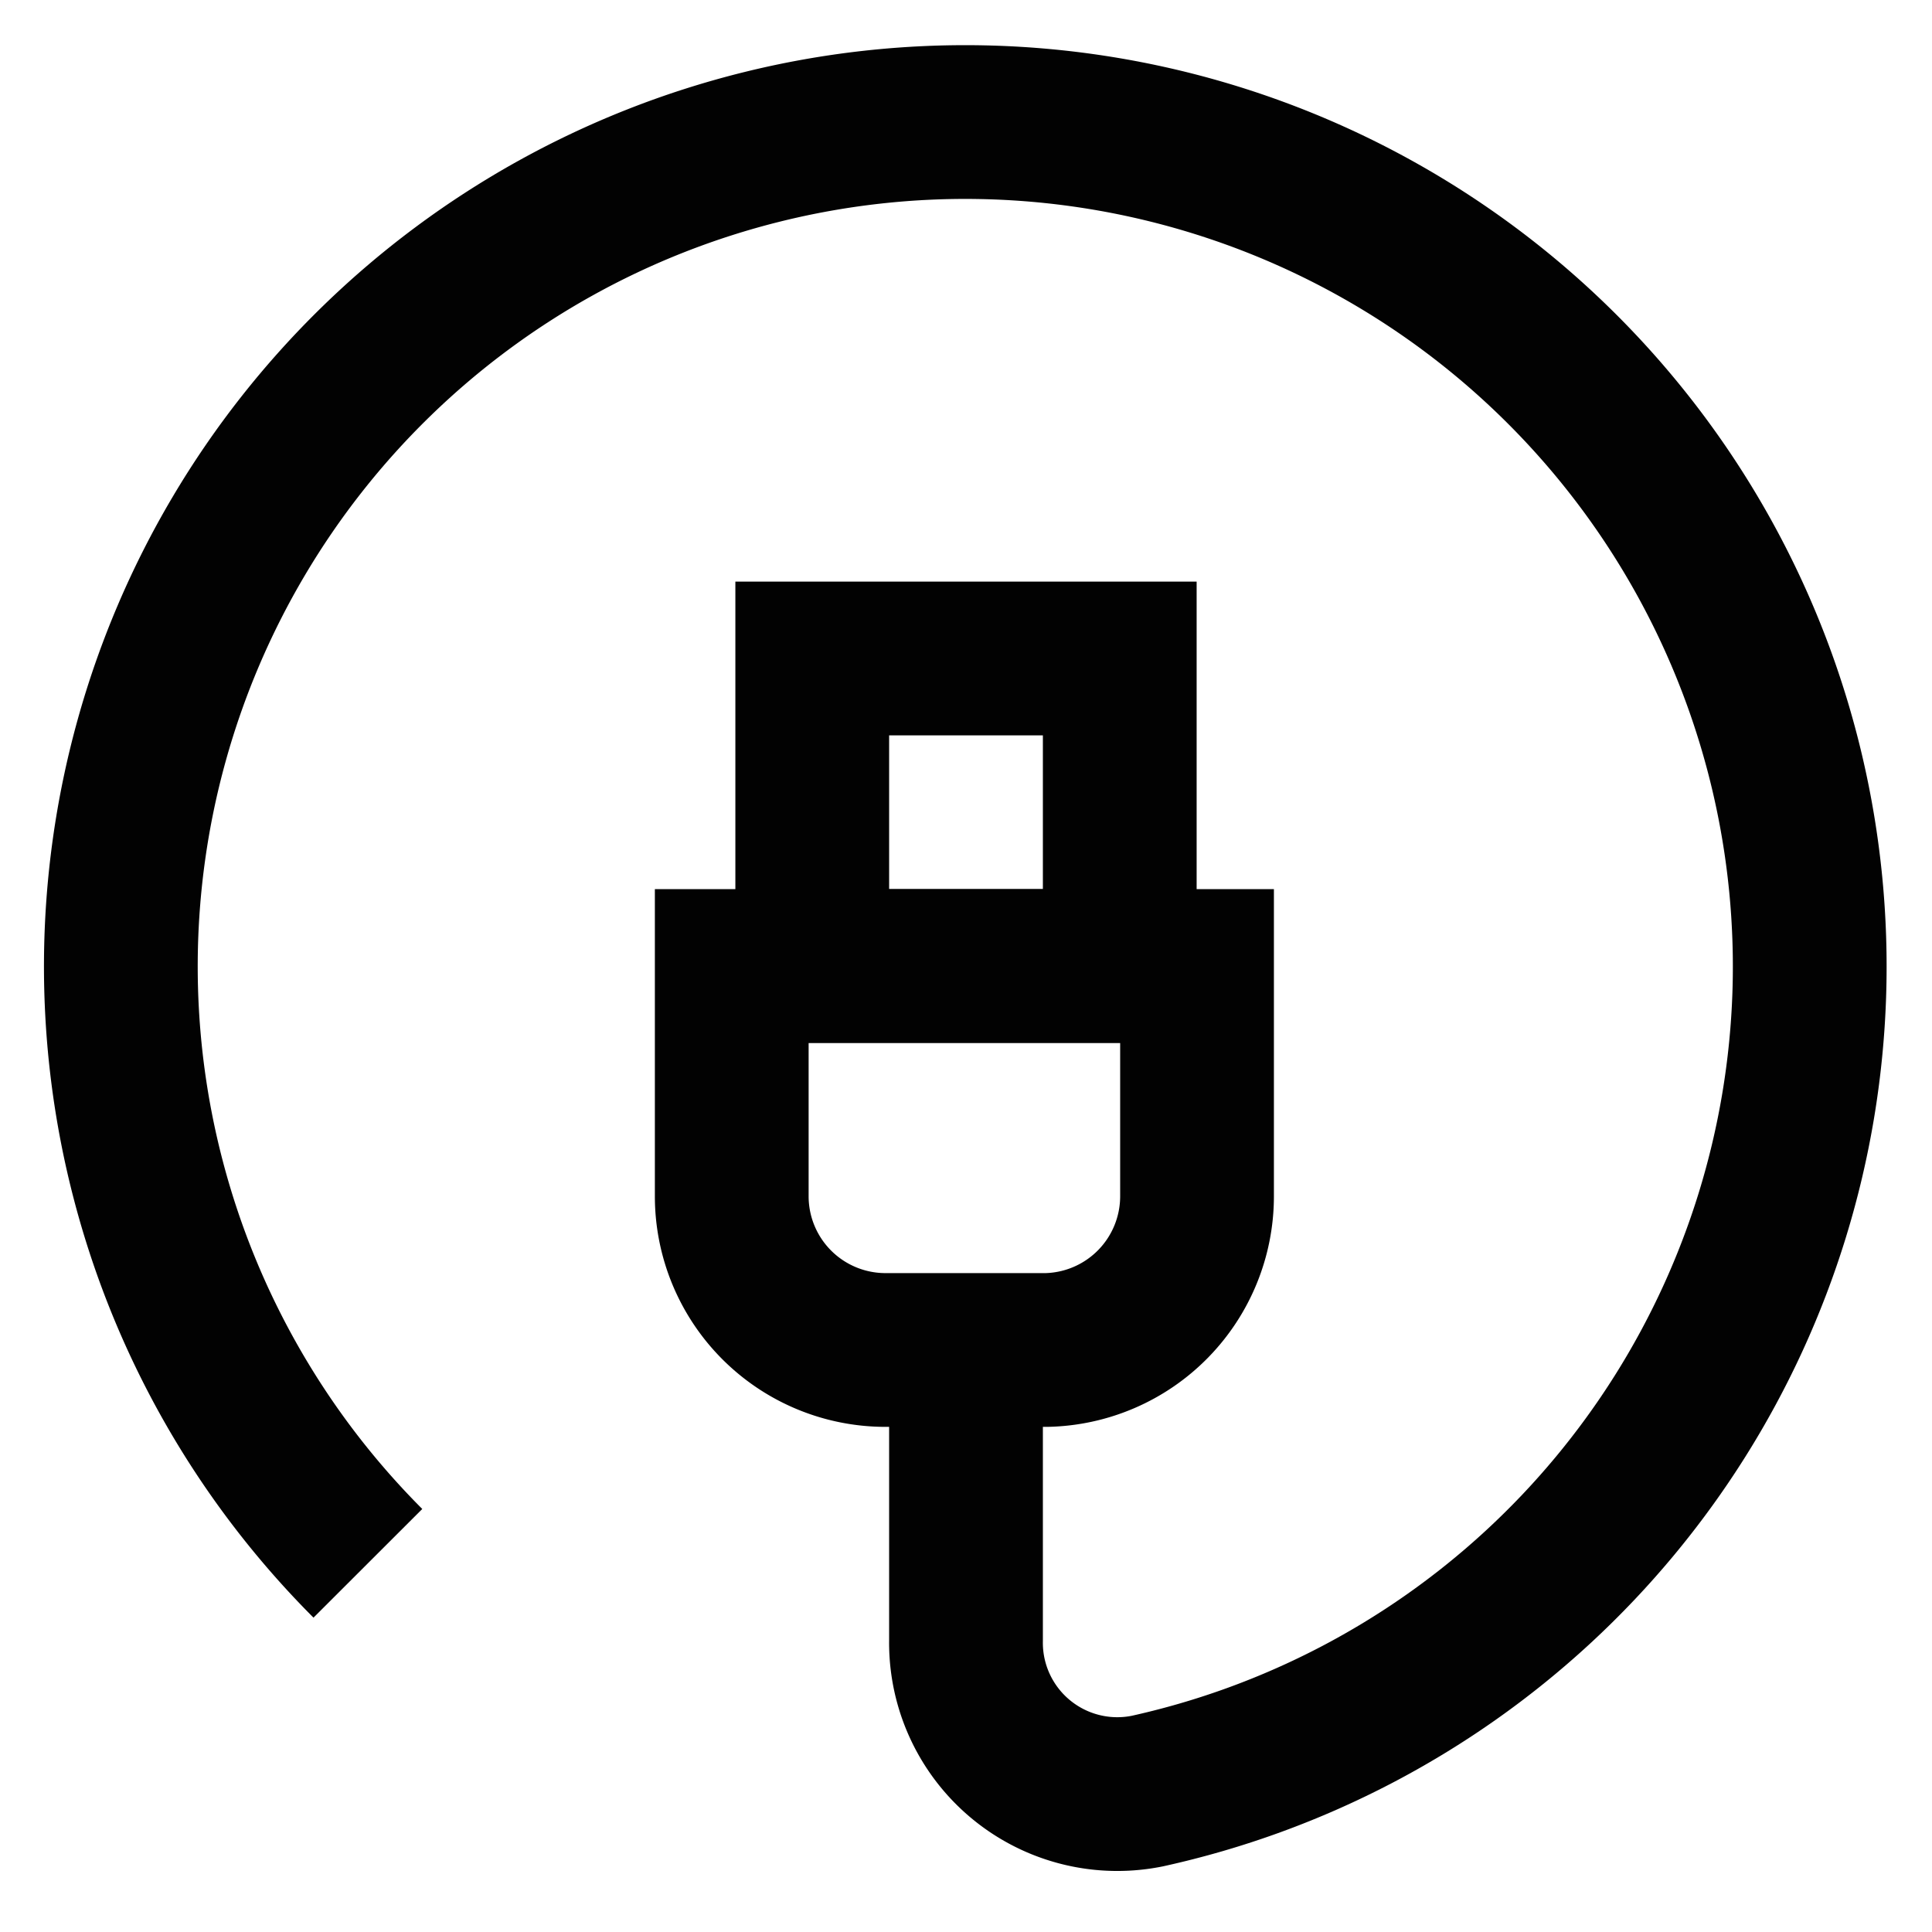
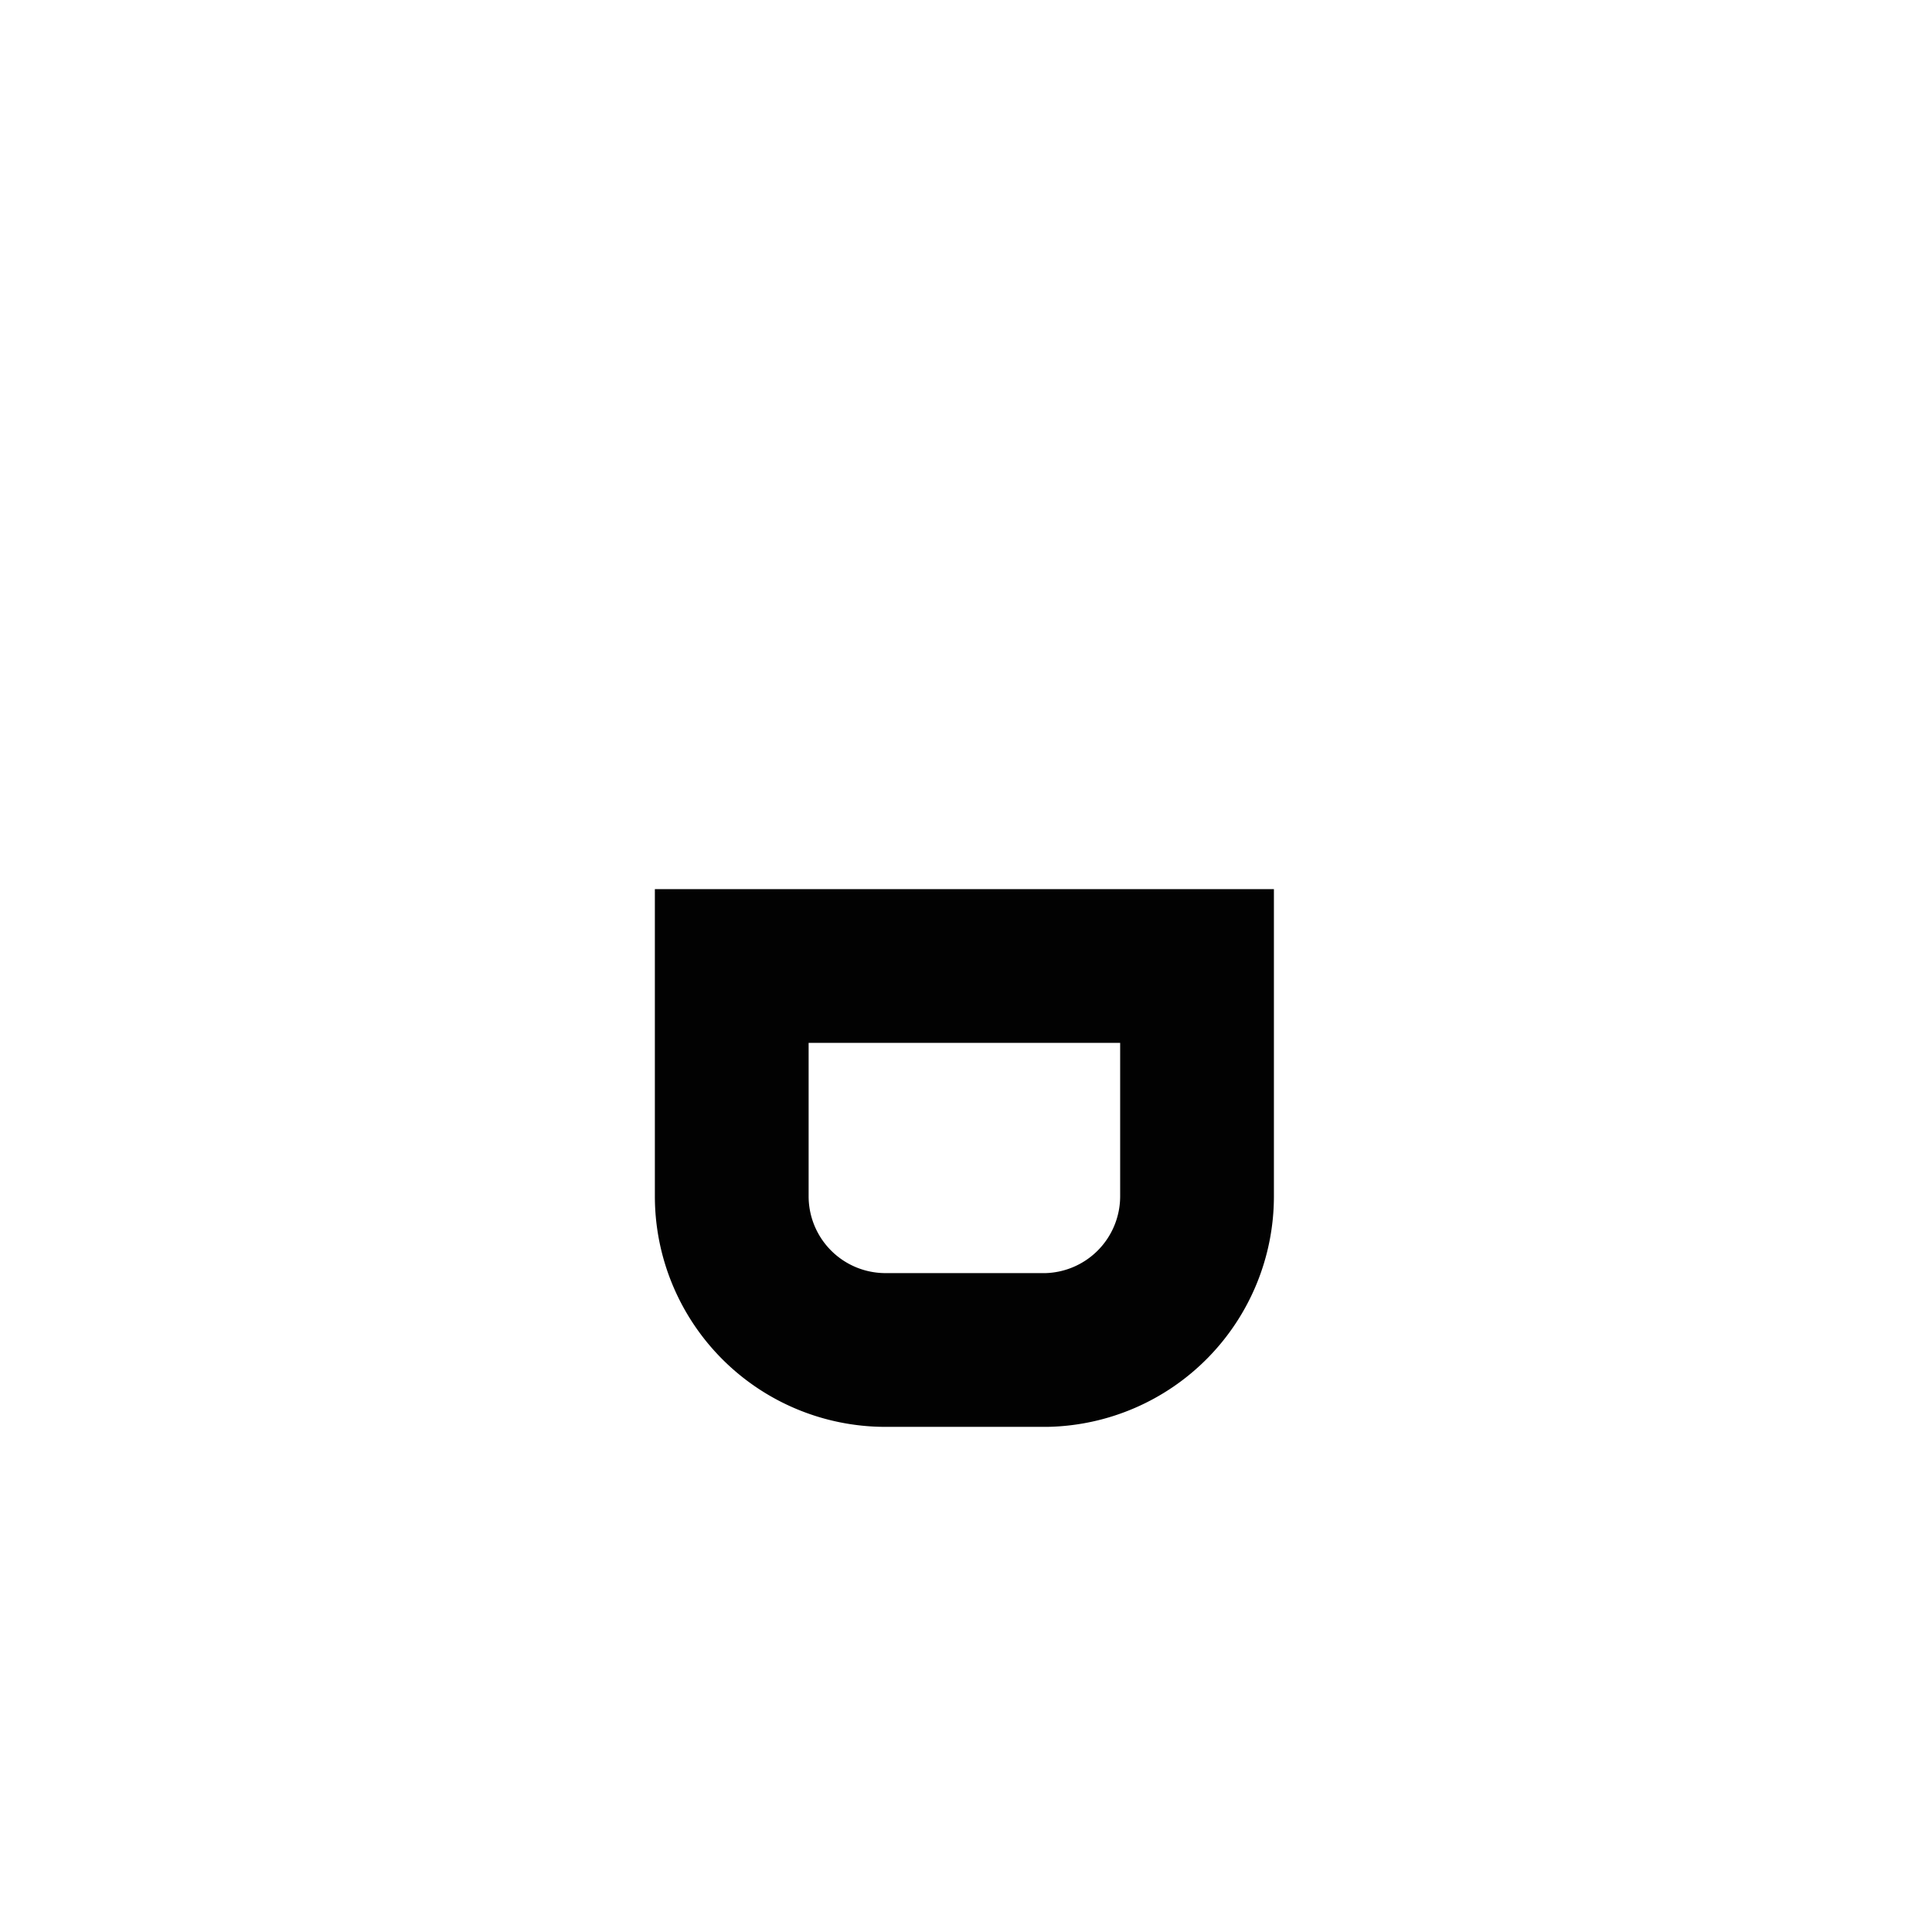
<svg xmlns="http://www.w3.org/2000/svg" width="800px" height="800px" viewBox="0 0 24 24" id="Layer_1" data-name="Layer 1">
  <defs>
    <style>.cls-1{fill:none;stroke:#020202;stroke-miterlimit:10;stroke-width:1.91px;}</style>
  </defs>
  <path class="cls-1" d="M9.14,12h5.73a0,0,0,0,1,0,0v2.86A1.91,1.91,0,0,1,13,16.77H11a1.91,1.91,0,0,1-1.91-1.91V12A0,0,0,0,1,9.14,12Z" />
-   <rect class="cls-1" x="10.09" y="8.18" width="3.82" height="3.82" />
-   <path class="cls-1" d="M12,16.77v3.61a1.88,1.88,0,0,0,2.25,1.87,10.49,10.49,0,1,0-9.68-2.83" />
</svg>